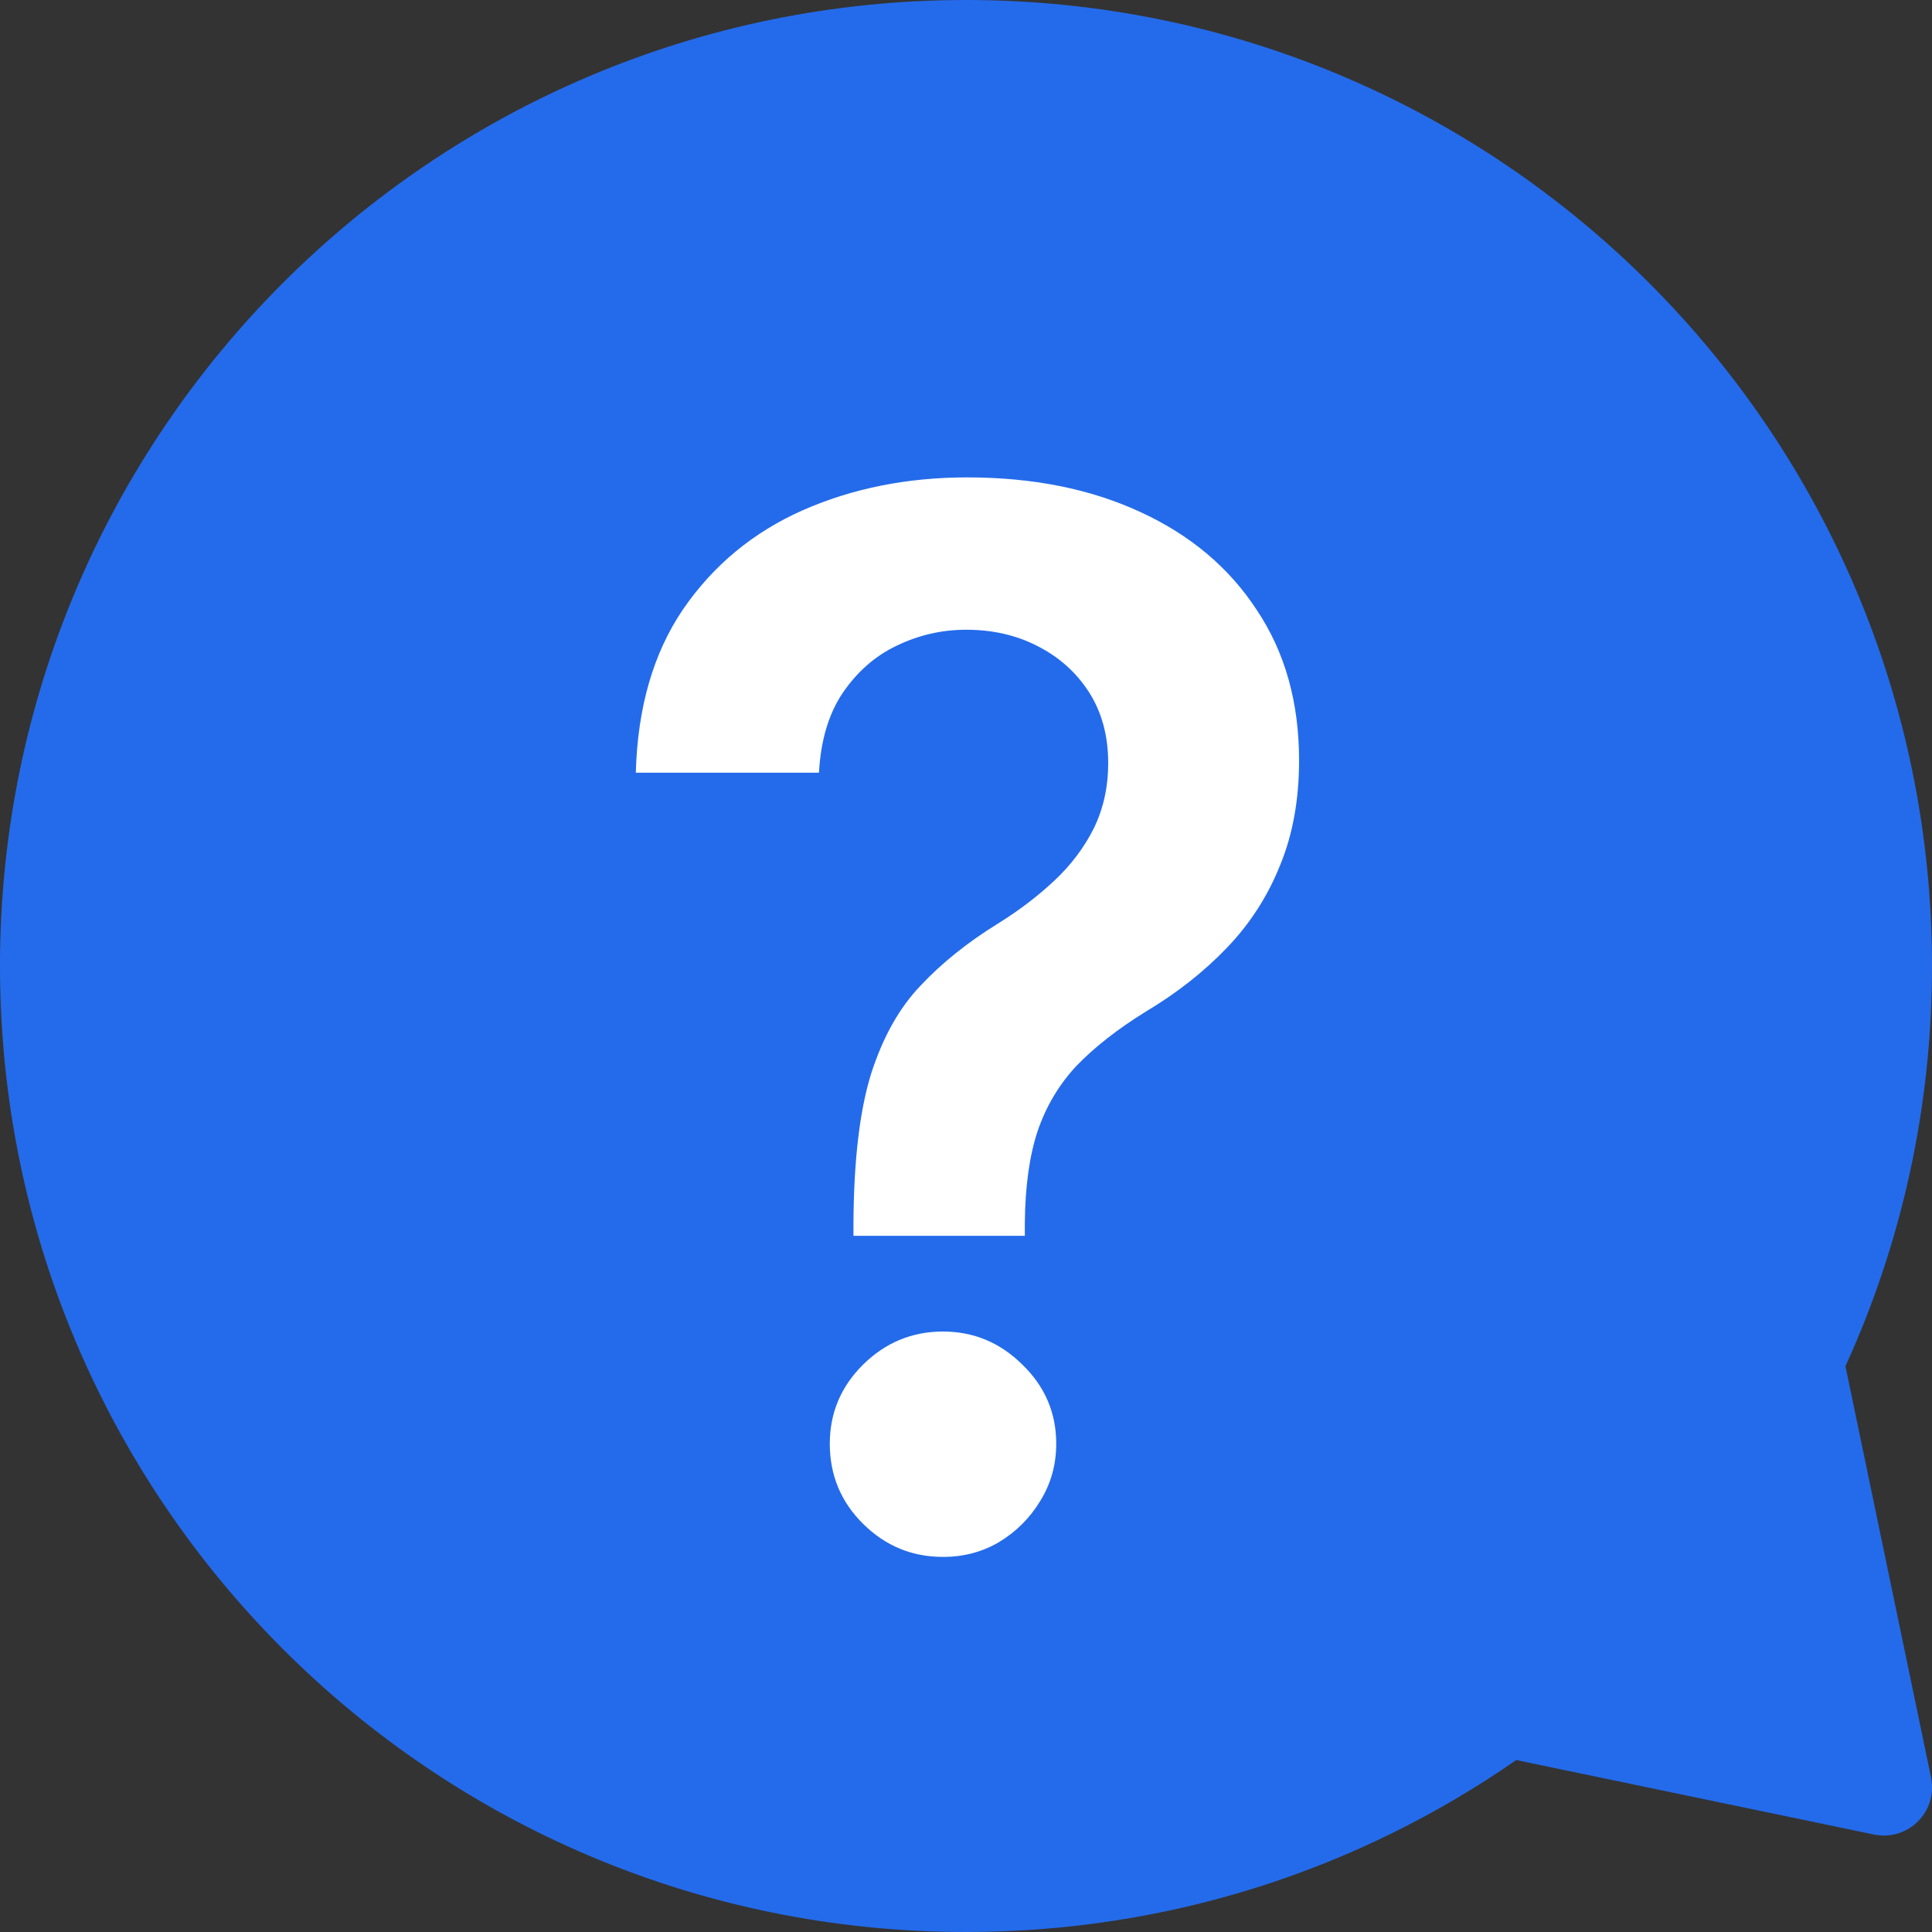
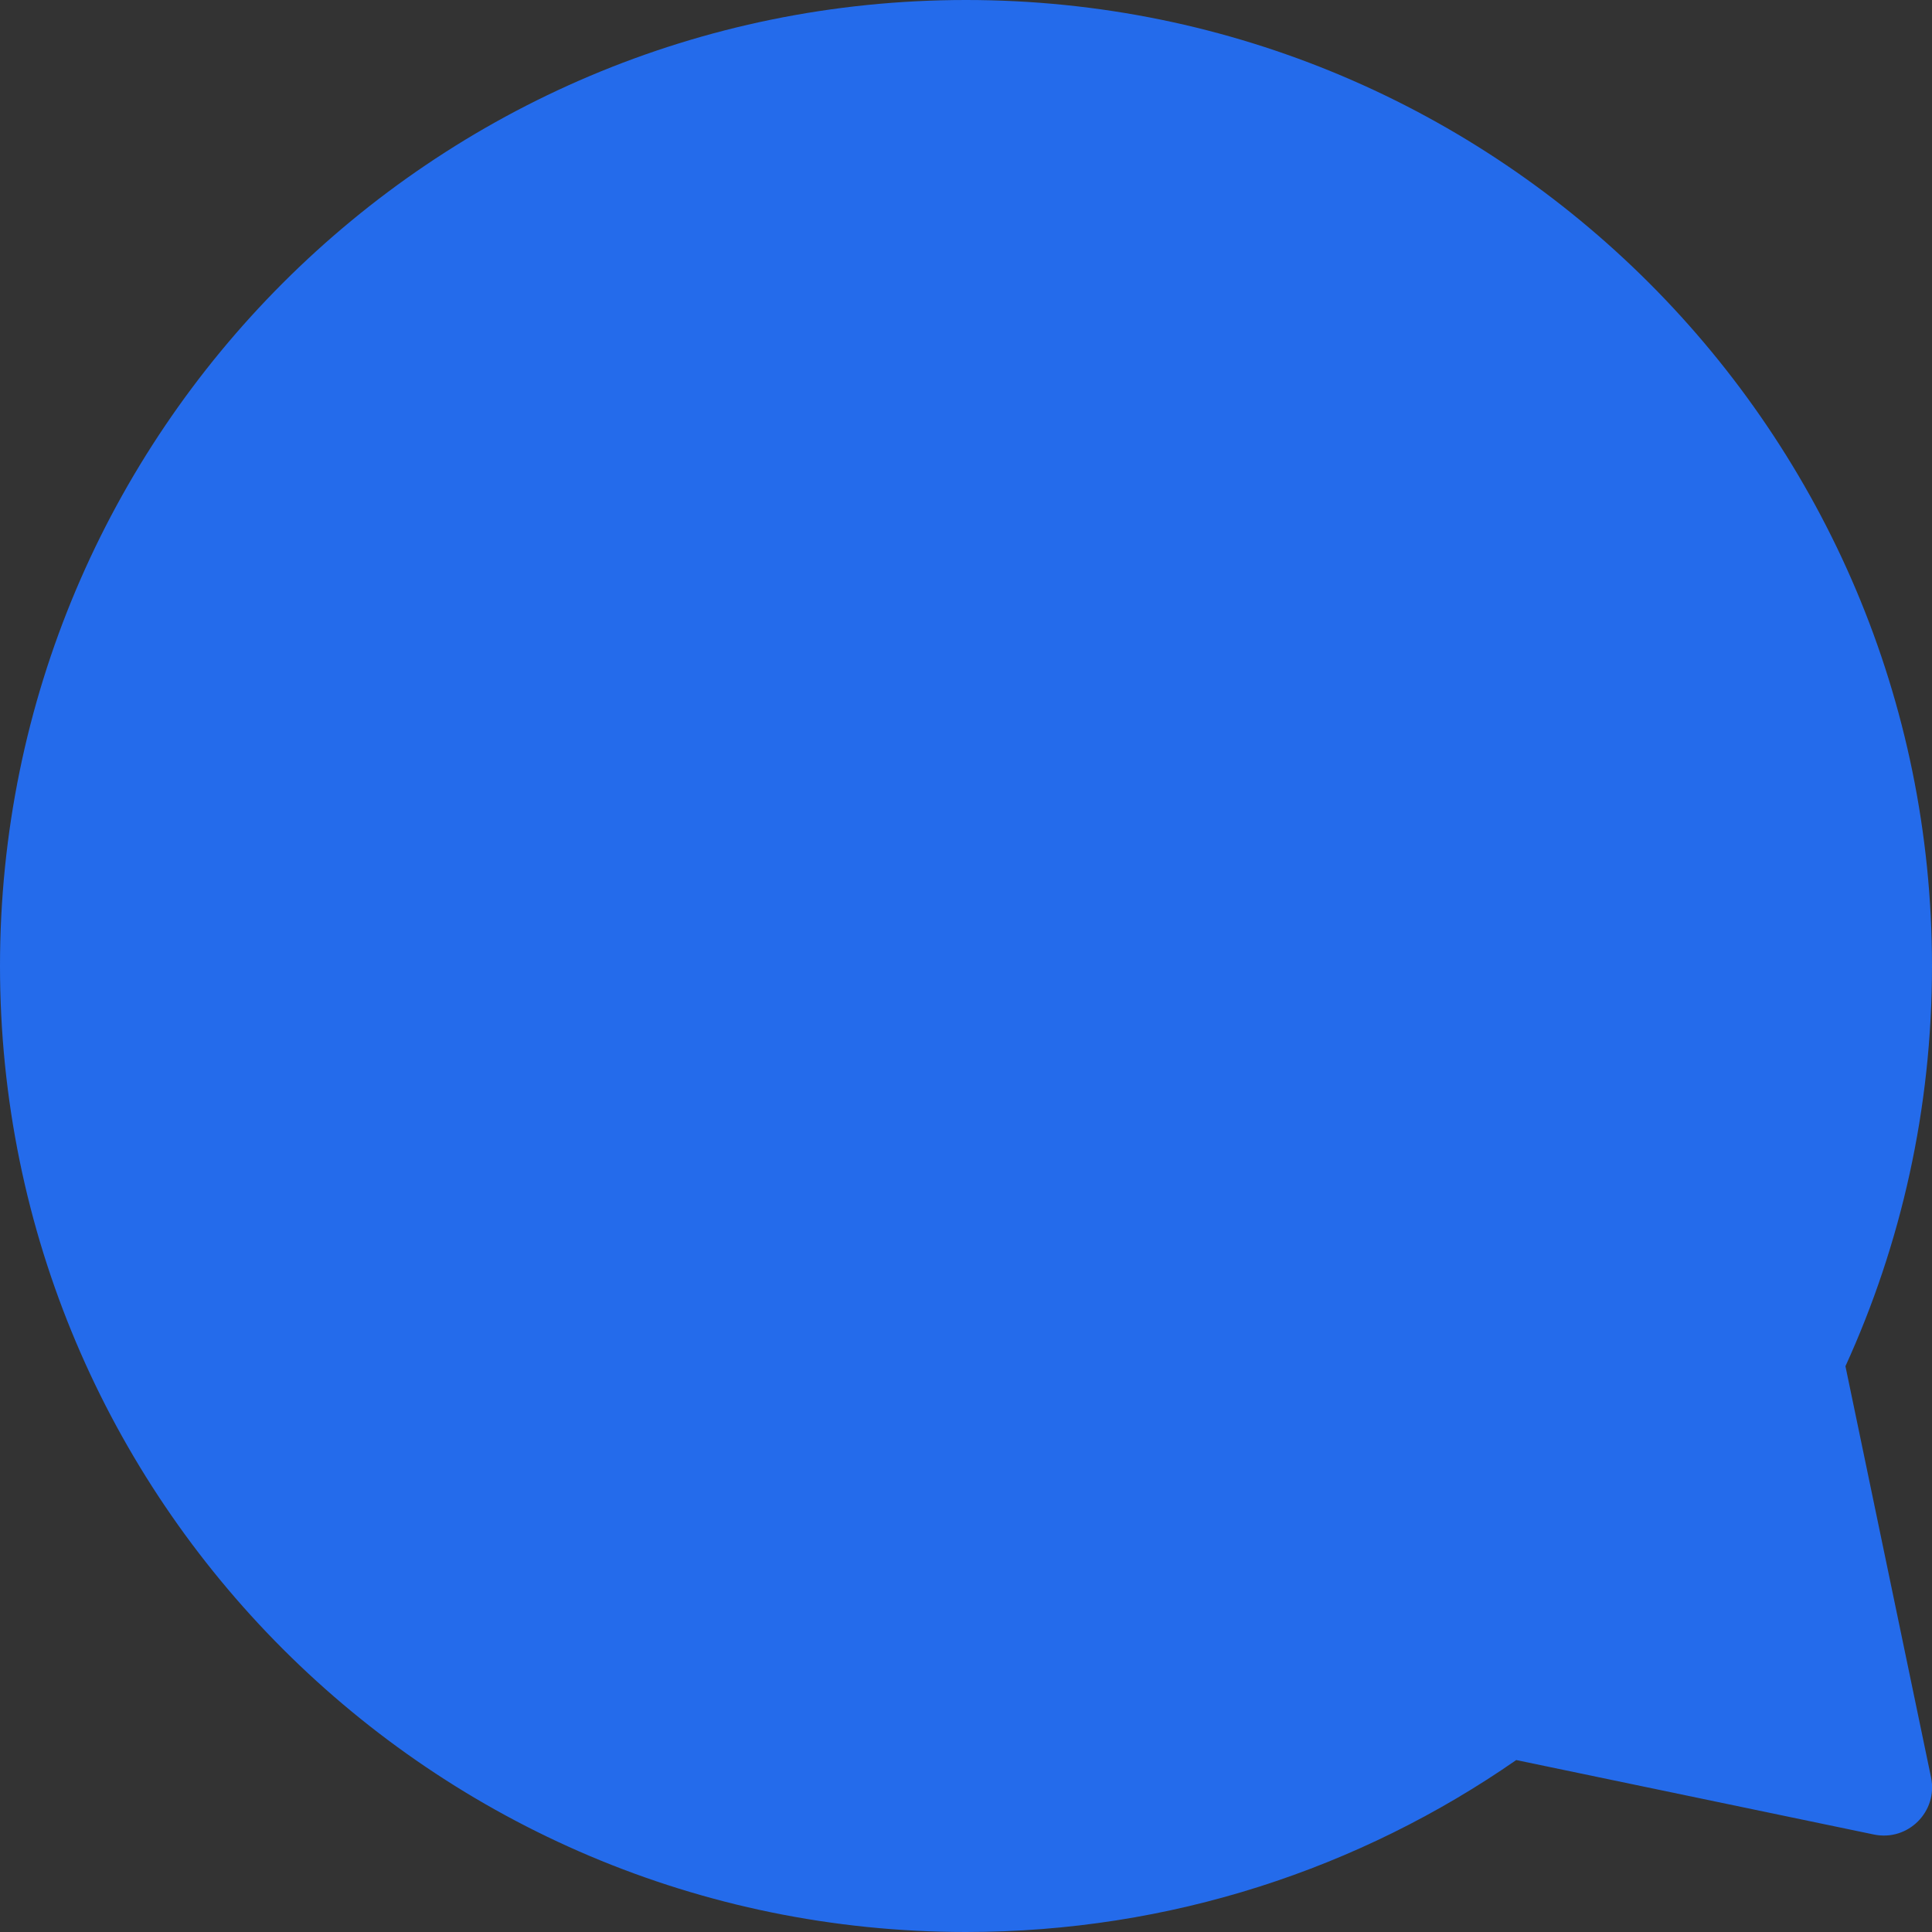
<svg xmlns="http://www.w3.org/2000/svg" width="20" height="20" viewBox="0 0 20 20" fill="none">
  <rect x="0" y="0" width="20" height="20" fill="#333333" stroke="none" />
-   <path fill-rule="evenodd" clip-rule="evenodd" d="M10 0C4.477 0 0 4.477 0 10C0 15.523 4.477 20 10 20C12.117 20 14.08 19.342 15.696 18.22L19.399 18.991C19.752 19.064 20.064 18.752 19.99 18.399L19.104 14.143C19.68 12.88 20 11.478 20 10C20 4.477 15.523 0 10 0Z" fill="#246BEB" />
-   <path d="M8.835 12.793V12.655C8.839 12.012 8.899 11.501 9.016 11.121C9.137 10.741 9.308 10.435 9.528 10.205C9.748 9.97 10.016 9.755 10.332 9.56C10.549 9.425 10.742 9.278 10.913 9.118C11.087 8.955 11.223 8.774 11.323 8.575C11.422 8.372 11.472 8.147 11.472 7.898C11.472 7.618 11.406 7.374 11.275 7.168C11.143 6.962 10.966 6.803 10.742 6.689C10.522 6.575 10.275 6.519 10.002 6.519C9.75 6.519 9.51 6.574 9.283 6.684C9.059 6.79 8.873 6.954 8.723 7.174C8.578 7.39 8.496 7.666 8.478 7.999H6.582C6.6 7.325 6.763 6.76 7.072 6.306C7.385 5.851 7.797 5.51 8.308 5.283C8.823 5.056 9.391 4.942 10.012 4.942C10.691 4.942 11.287 5.061 11.802 5.299C12.321 5.537 12.724 5.876 13.011 6.316C13.303 6.753 13.448 7.271 13.448 7.872C13.448 8.276 13.383 8.639 13.251 8.958C13.123 9.278 12.94 9.562 12.702 9.81C12.464 10.059 12.182 10.281 11.855 10.476C11.568 10.654 11.332 10.839 11.147 11.03C10.966 11.222 10.831 11.448 10.742 11.707C10.657 11.963 10.613 12.278 10.609 12.655V12.793H8.835ZM9.762 16.117C9.442 16.117 9.167 16.004 8.936 15.776C8.706 15.549 8.59 15.272 8.59 14.945C8.59 14.626 8.706 14.352 8.936 14.125C9.167 13.898 9.442 13.784 9.762 13.784C10.078 13.784 10.352 13.898 10.582 14.125C10.817 14.352 10.934 14.626 10.934 14.945C10.934 15.162 10.879 15.359 10.769 15.537C10.662 15.714 10.52 15.856 10.343 15.963C10.169 16.066 9.975 16.117 9.762 16.117Z" fill="white" />
+   <path fill-rule="evenodd" clip-rule="evenodd" d="M10 0C4.477 0 0 4.477 0 10C0 15.523 4.477 20 10 20C12.117 20 14.08 19.342 15.696 18.22L19.399 18.991C19.752 19.064 20.064 18.752 19.99 18.399L19.104 14.143C19.68 12.88 20 11.478 20 10C20 4.477 15.523 0 10 0" fill="#246BEB" />
</svg>